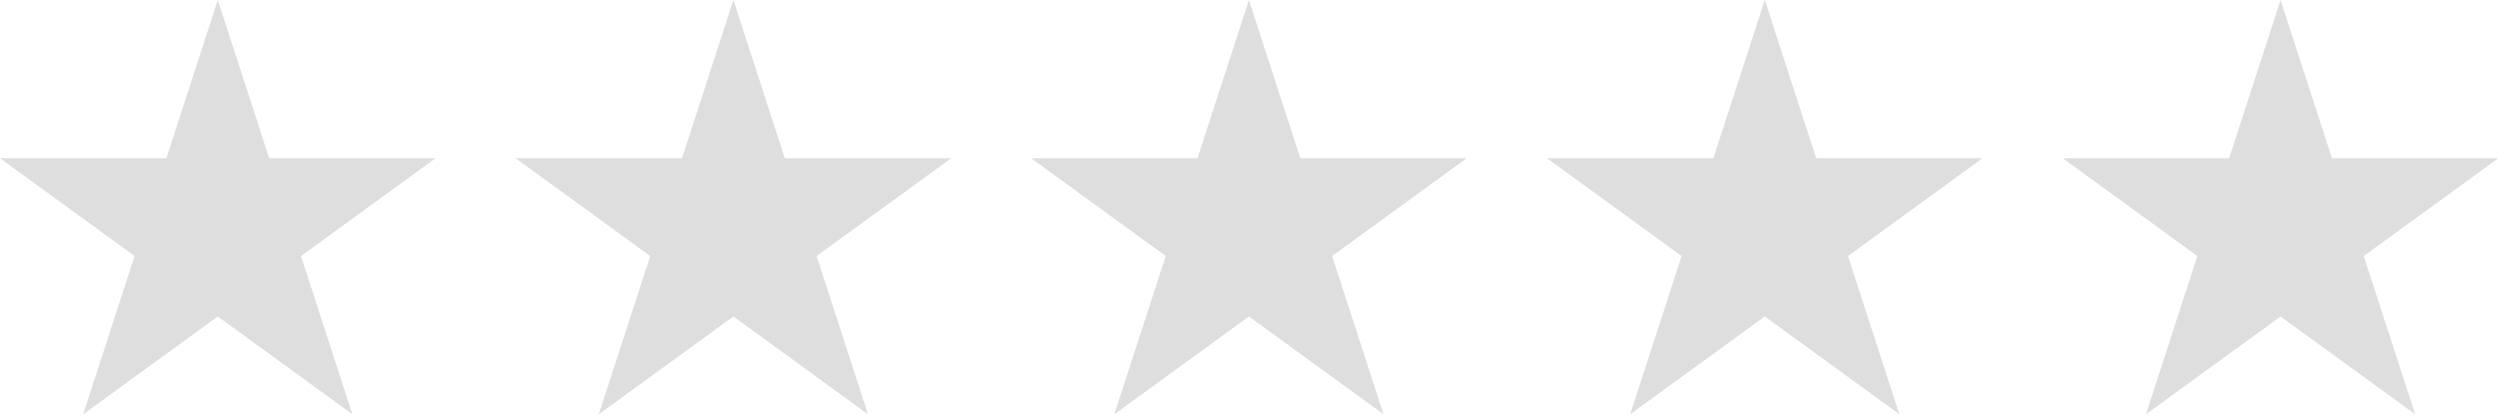
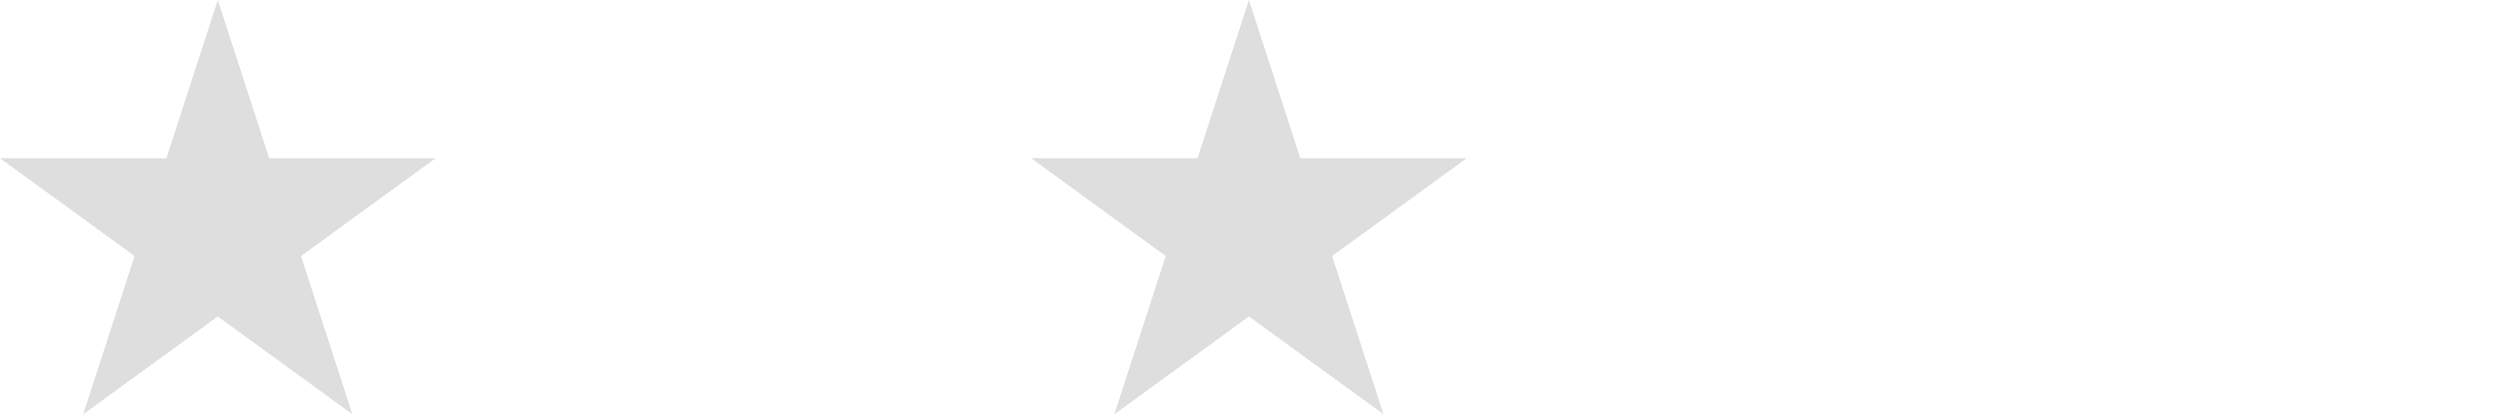
<svg xmlns="http://www.w3.org/2000/svg" xmlns:ns1="http://sodipodi.sourceforge.net/DTD/sodipodi-0.dtd" xmlns:ns2="http://www.inkscape.org/namespaces/inkscape" width="100%" height="100%" viewBox="0 0 780 130" version="1.1" xml:space="preserve" style="fill-rule:evenodd;clip-rule:evenodd;stroke-linejoin:round;stroke-miterlimit:2;" id="svg22" ns1:docname="star-rating-gray.svg" ns2:version="1.1.1 (3bf5ae0d25, 2021-09-20)">
  <defs id="defs26" />
  <ns1:namedview id="namedview24" pagecolor="#ffffff" bordercolor="#666666" borderopacity="1.0" ns2:pageshadow="2" ns2:pageopacity="0.0" ns2:pagecheckerboard="0" showgrid="false" ns2:zoom="1.3794872" ns2:cx="390" ns2:cy="65.241636" ns2:window-width="1909" ns2:window-height="824" ns2:window-x="312" ns2:window-y="312" ns2:window-maximized="0" ns2:current-layer="svg22" />
  <g transform="matrix(1,0,0,1,-634.728,-382.568)" id="g4" style="fill:#dedede;fill-opacity:1">
    <path d="M702.68,382.568L718.721,431.938L770.632,431.938L728.635,462.45L744.677,511.82L702.68,481.308L660.683,511.82L676.724,462.45L634.728,431.938L686.639,431.938L702.68,382.568Z" style="fill:#dedede;fill-opacity:1" id="path2" />
  </g>
  <g transform="matrix(1,0,0,1,-473.857,-382.568)" id="g8" style="fill:#dedede;fill-opacity:1">
-     <path d="M702.68,382.568L718.721,431.938L770.632,431.938L728.635,462.45L744.677,511.82L702.68,481.308L660.683,511.82L676.724,462.45L634.728,431.938L686.639,431.938L702.68,382.568Z" style="fill:#dedede;fill-opacity:1" id="path6" />
-   </g>
+     </g>
  <g transform="matrix(1,0,0,1,-313.016,-382.568)" id="g12" style="fill:#dedede;fill-opacity:1">
    <path d="M702.68,382.568L718.721,431.938L770.632,431.938L728.635,462.45L744.677,511.82L702.68,481.308L660.683,511.82L676.724,462.45L634.728,431.938L686.639,431.938L702.68,382.568Z" style="fill:#dedede;fill-opacity:1" id="path10" />
  </g>
  <g transform="matrix(1,0,0,1,-152.068,-382.568)" id="g16" style="fill:#dedede;fill-opacity:1">
-     <path d="M702.68,382.568L718.721,431.938L770.632,431.938L728.635,462.45L744.677,511.82L702.68,481.308L660.683,511.82L676.724,462.45L634.728,431.938L686.639,431.938L702.68,382.568Z" style="fill:#dedede;fill-opacity:1" id="path14" />
-   </g>
+     </g>
  <g transform="matrix(1,0,0,1,8.852,-382.568)" id="g20" style="fill:#dedede;fill-opacity:1">
-     <path d="M702.68,382.568L718.721,431.938L770.632,431.938L728.635,462.45L744.677,511.82L702.68,481.308L660.683,511.82L676.724,462.45L634.728,431.938L686.639,431.938L702.68,382.568Z" style="fill:#dedede;fill-opacity:1" id="path18" />
-   </g>
+     </g>
</svg>